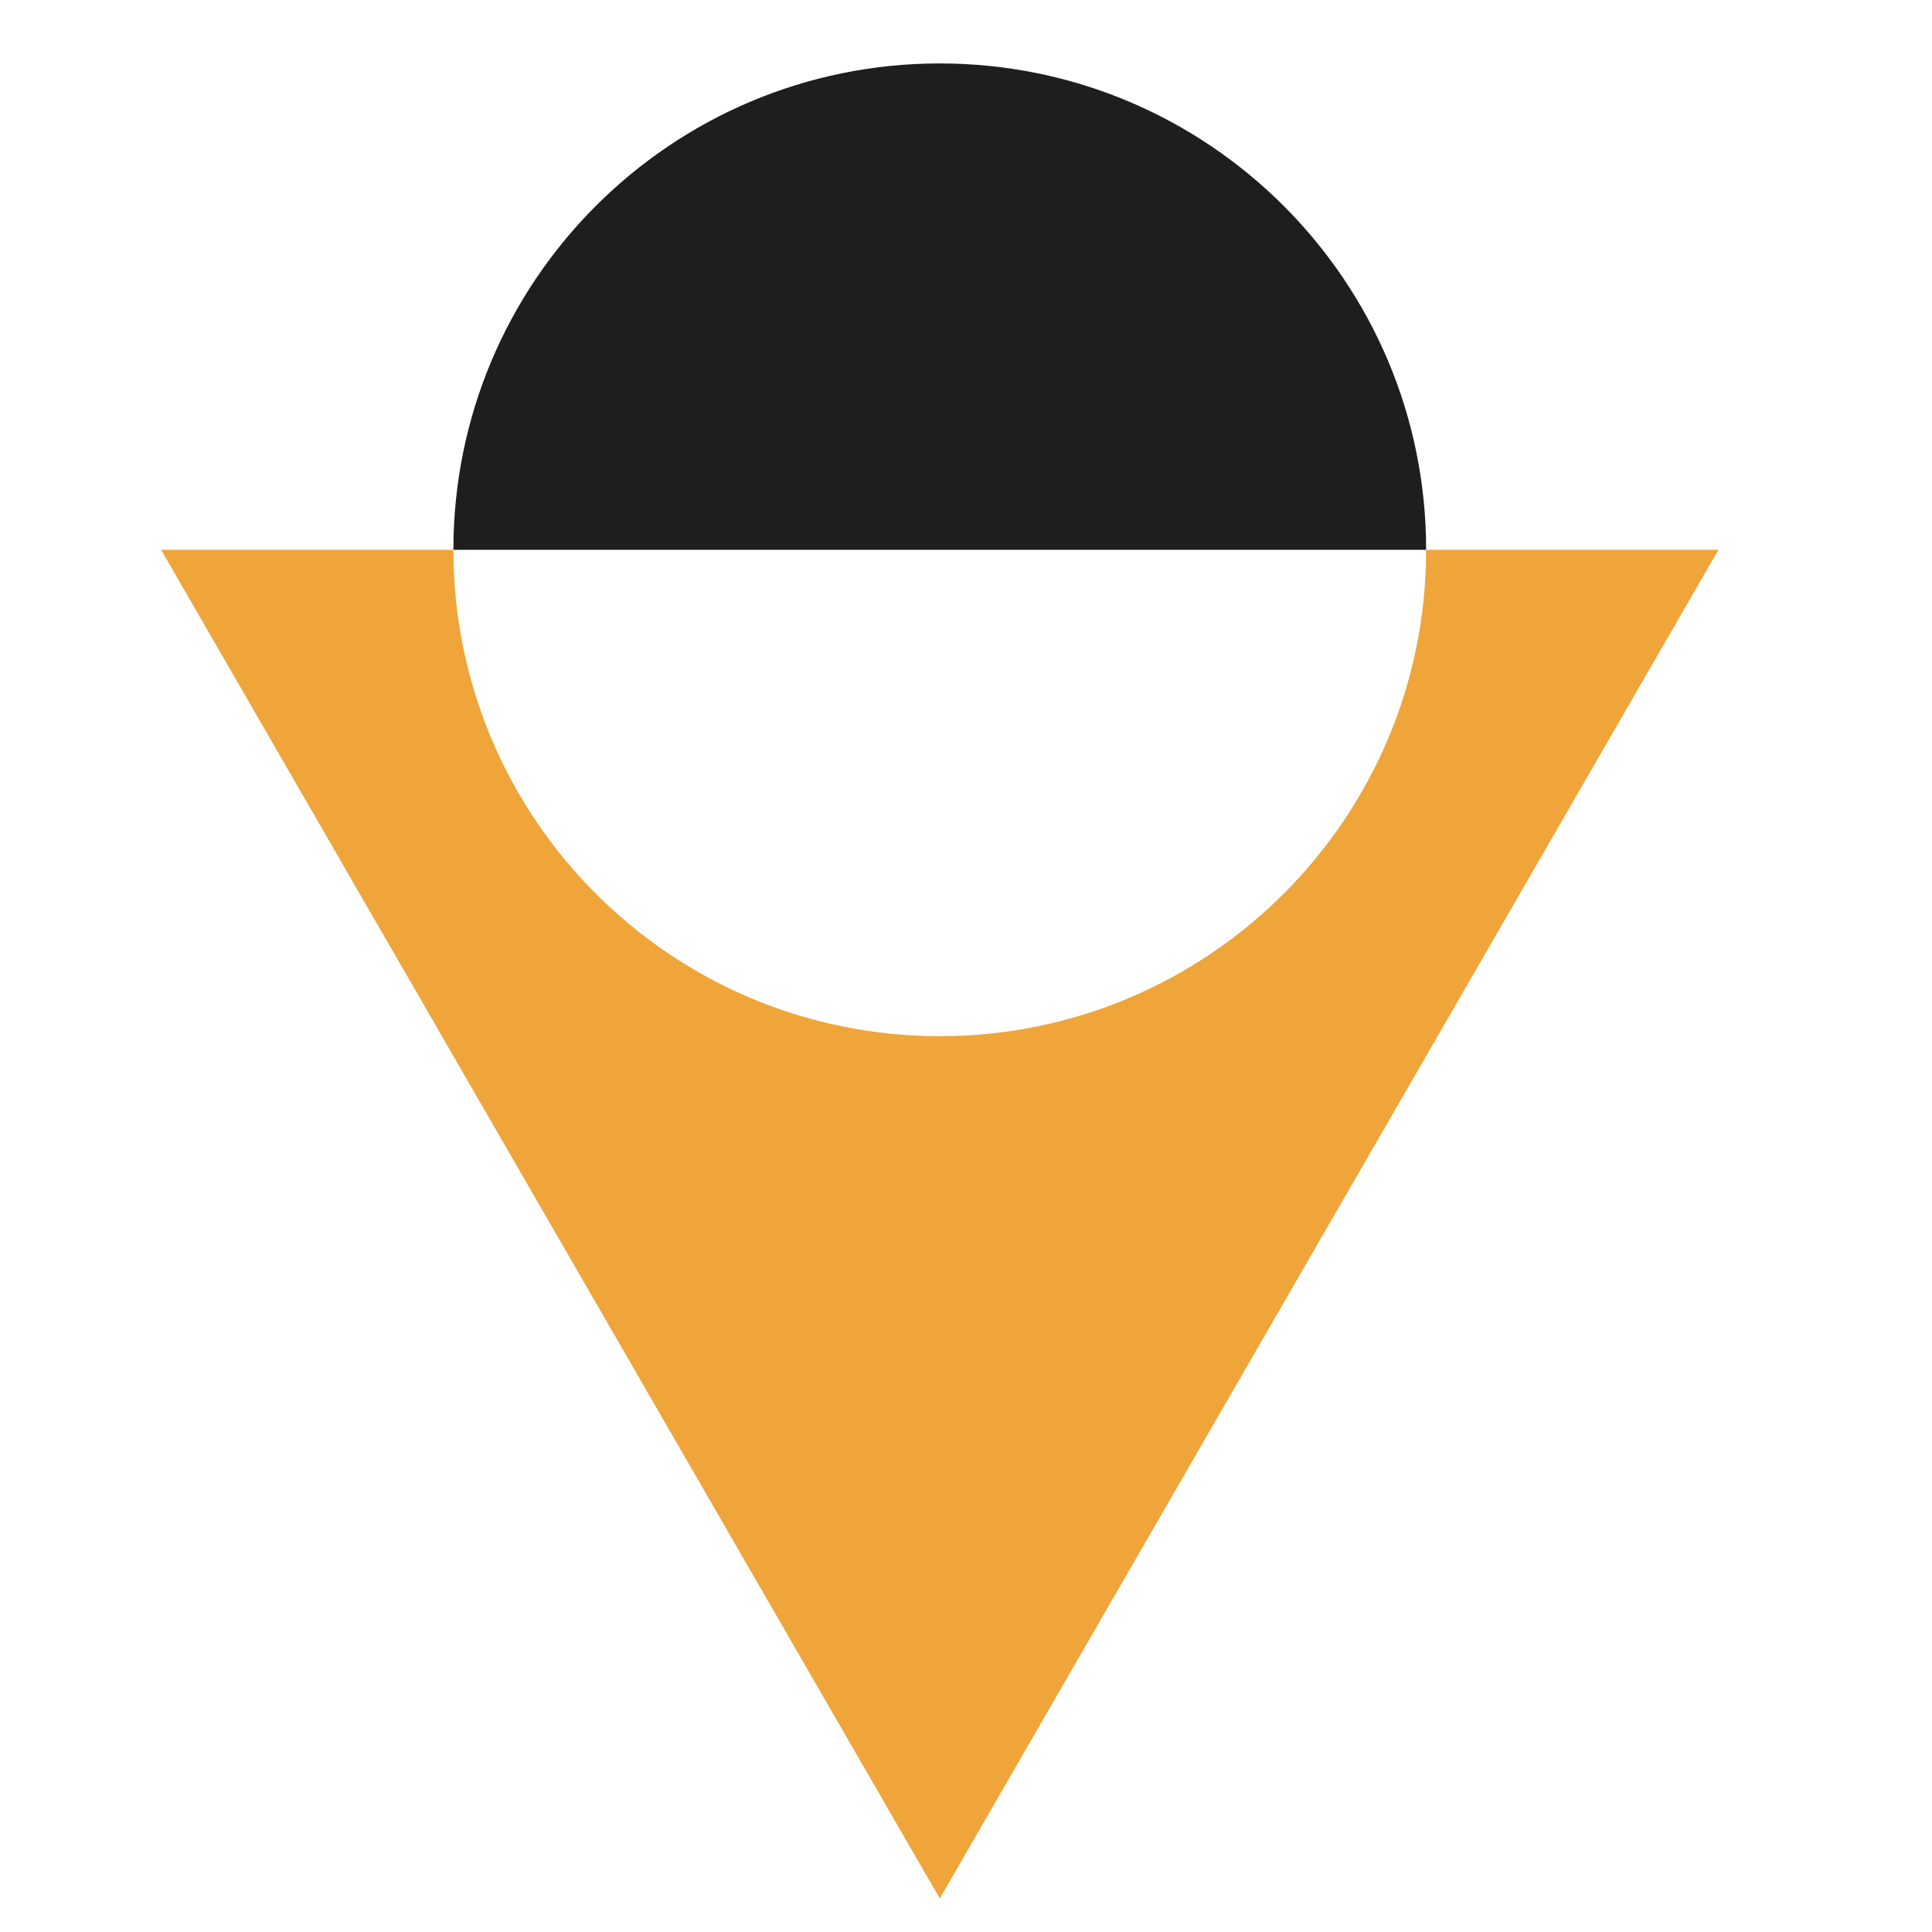
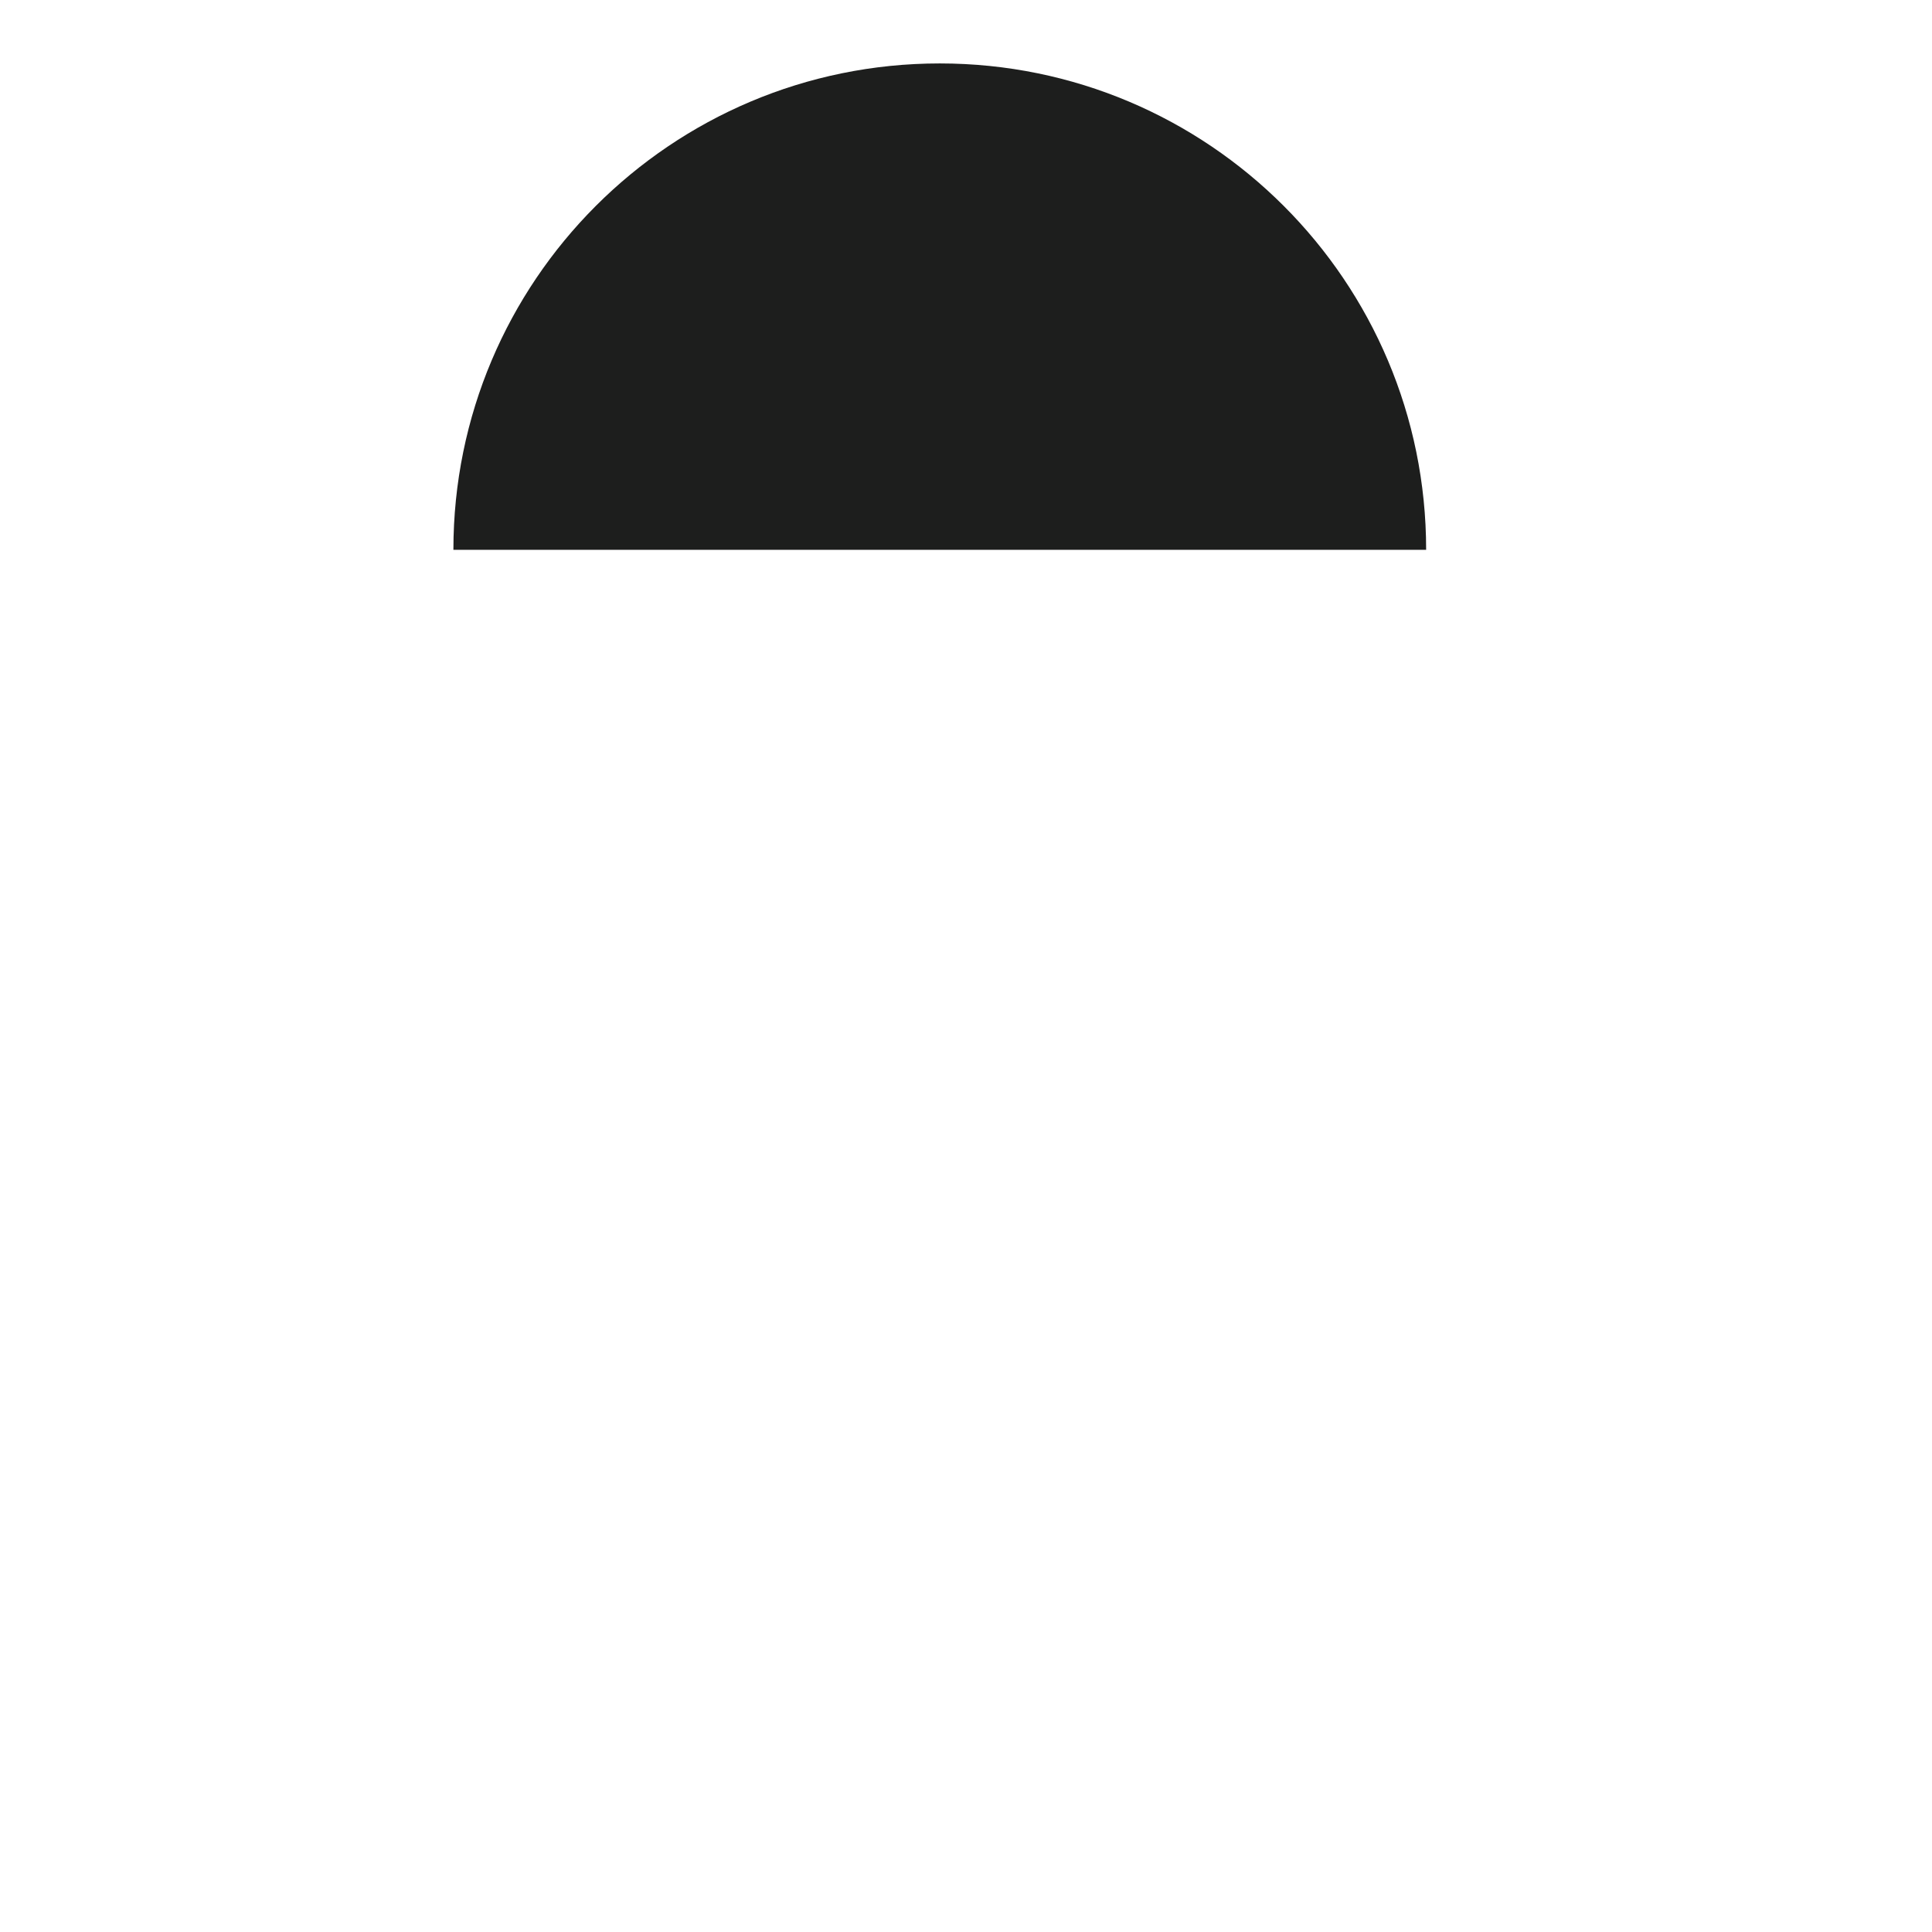
<svg xmlns="http://www.w3.org/2000/svg" id="a" width="400" height="400" viewBox="0 0 400 400">
-   <path d="M295.267,113.831c0,55.614-45.084,100.698-100.698,100.698s-100.698-45.084-100.698-100.698h-60.515l161.213,279.229L355.782,113.831h-60.515Z" fill="#efa53a" />
  <path d="M93.871,113.831c0-55.614,45.084-100.698,100.698-100.698s100.698,45.084,100.698,100.698" fill="#1d1e1d" />
</svg>